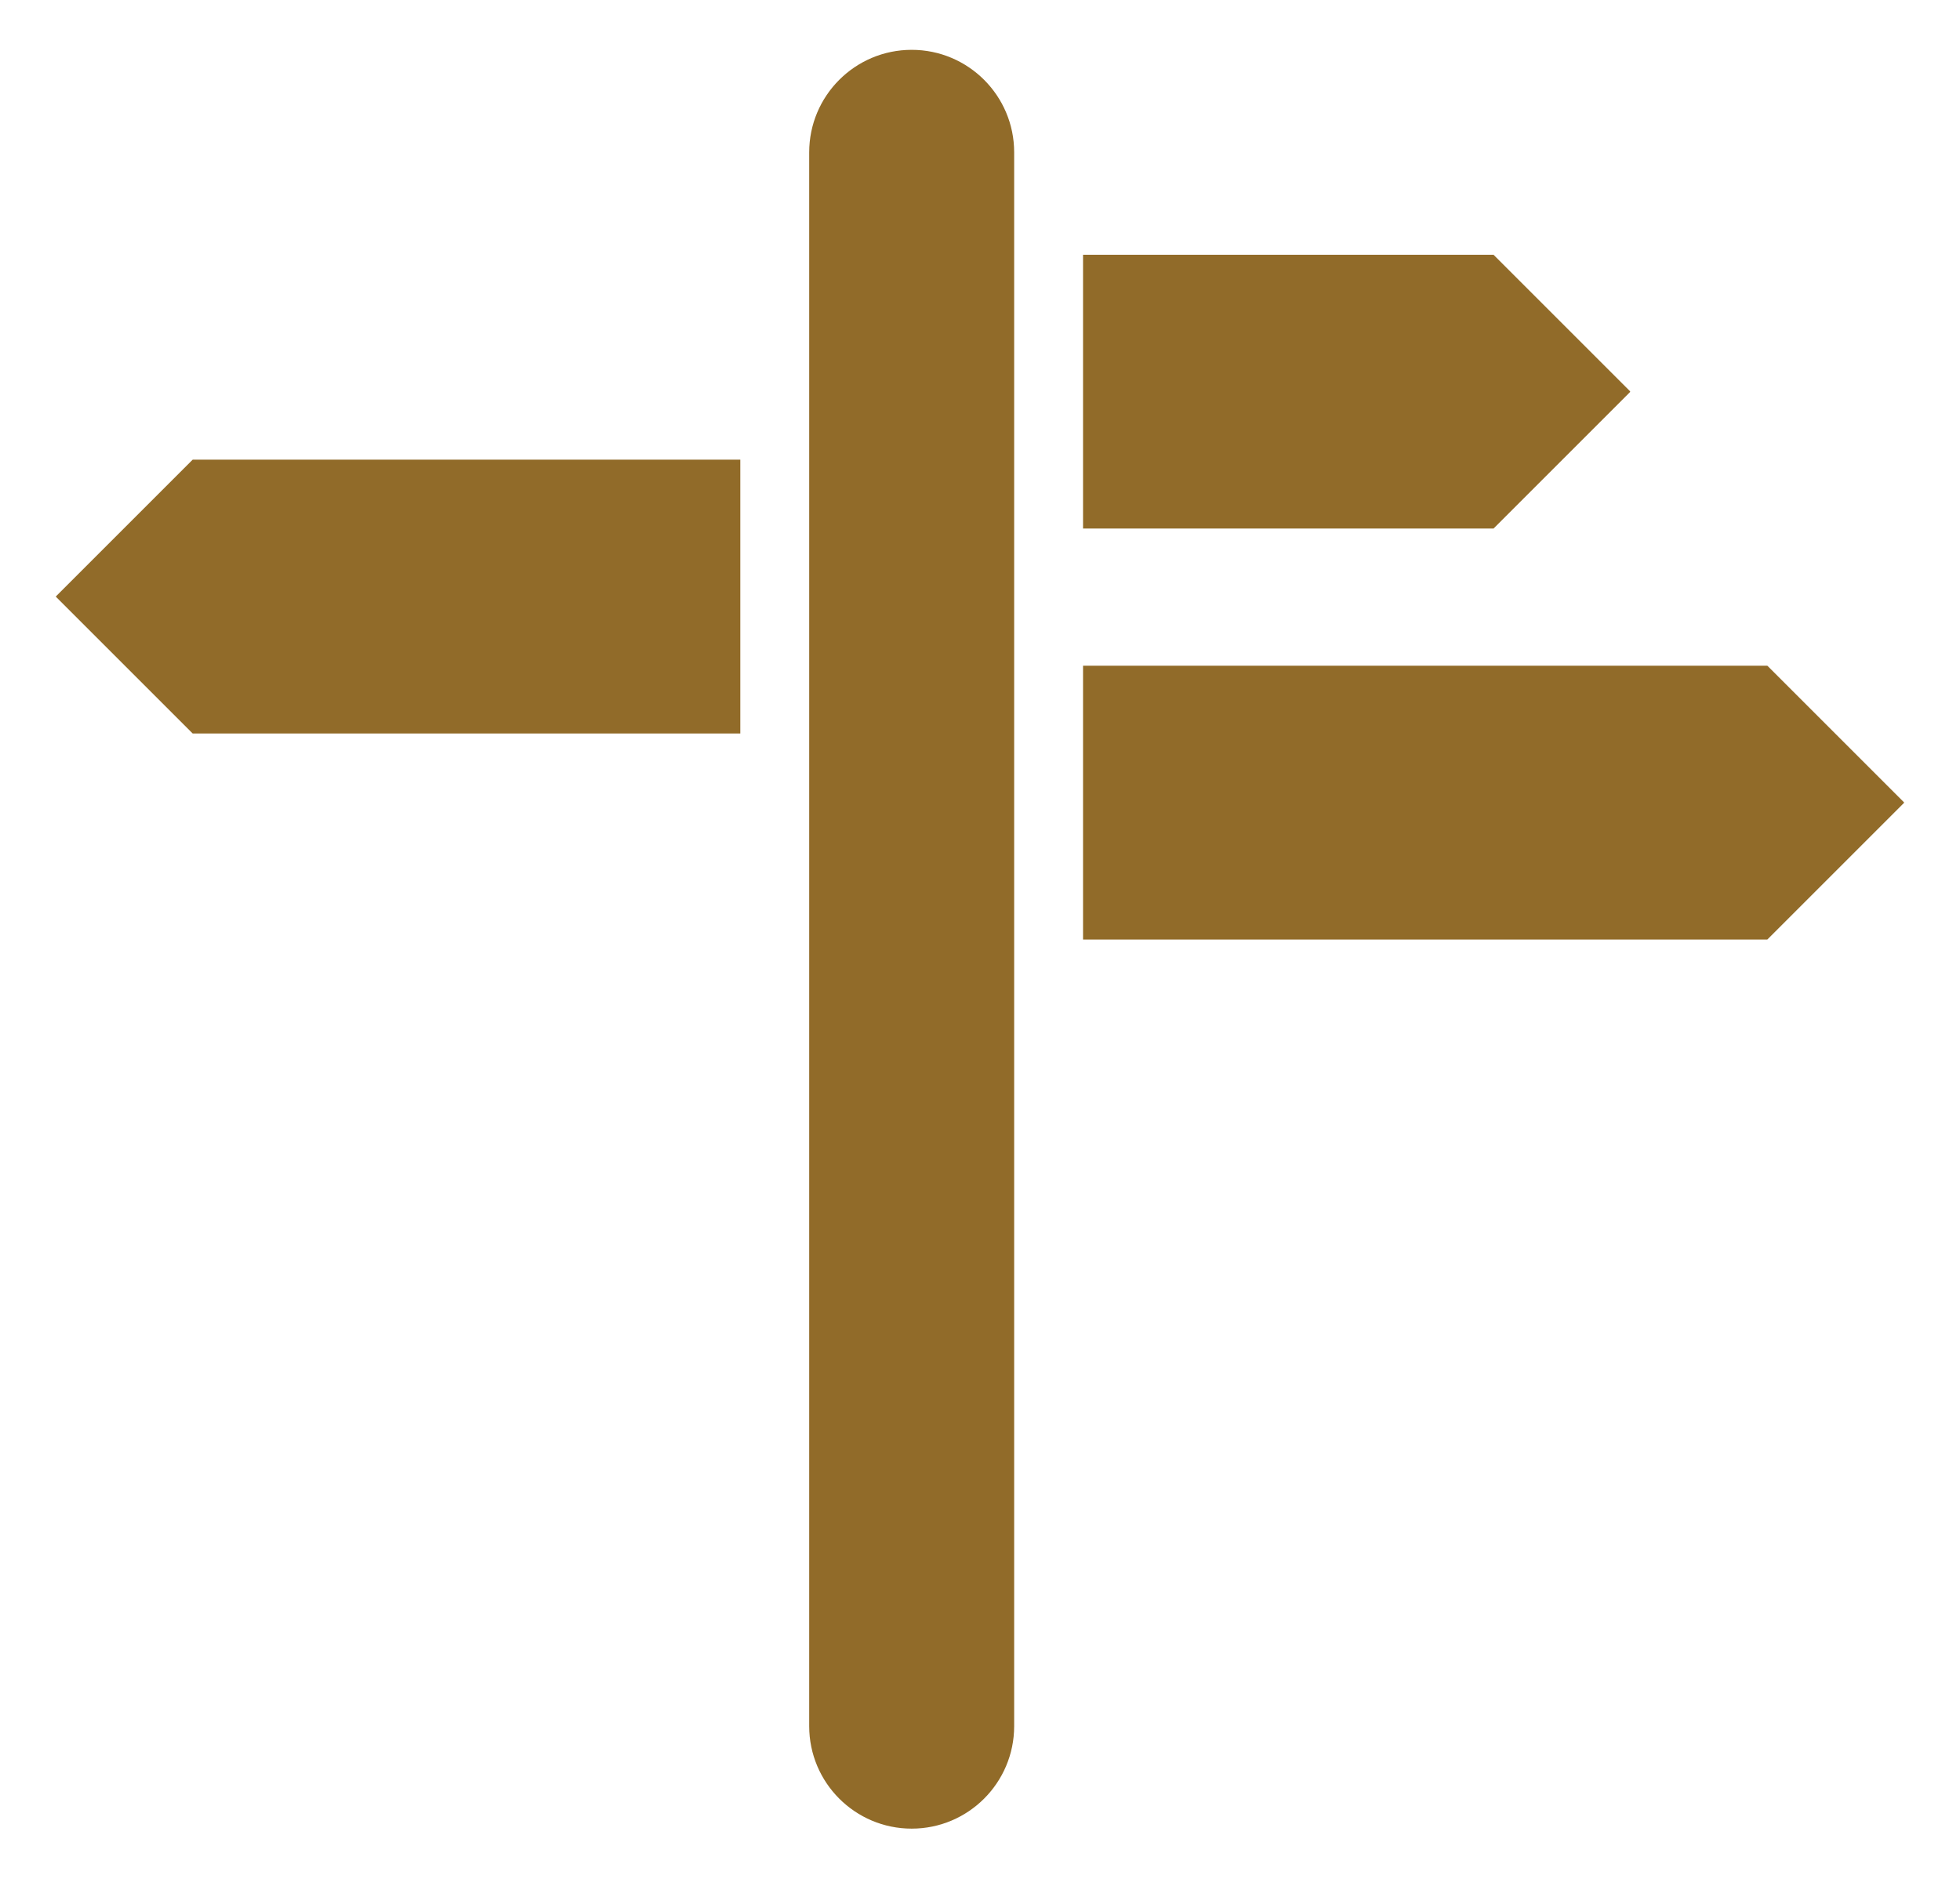
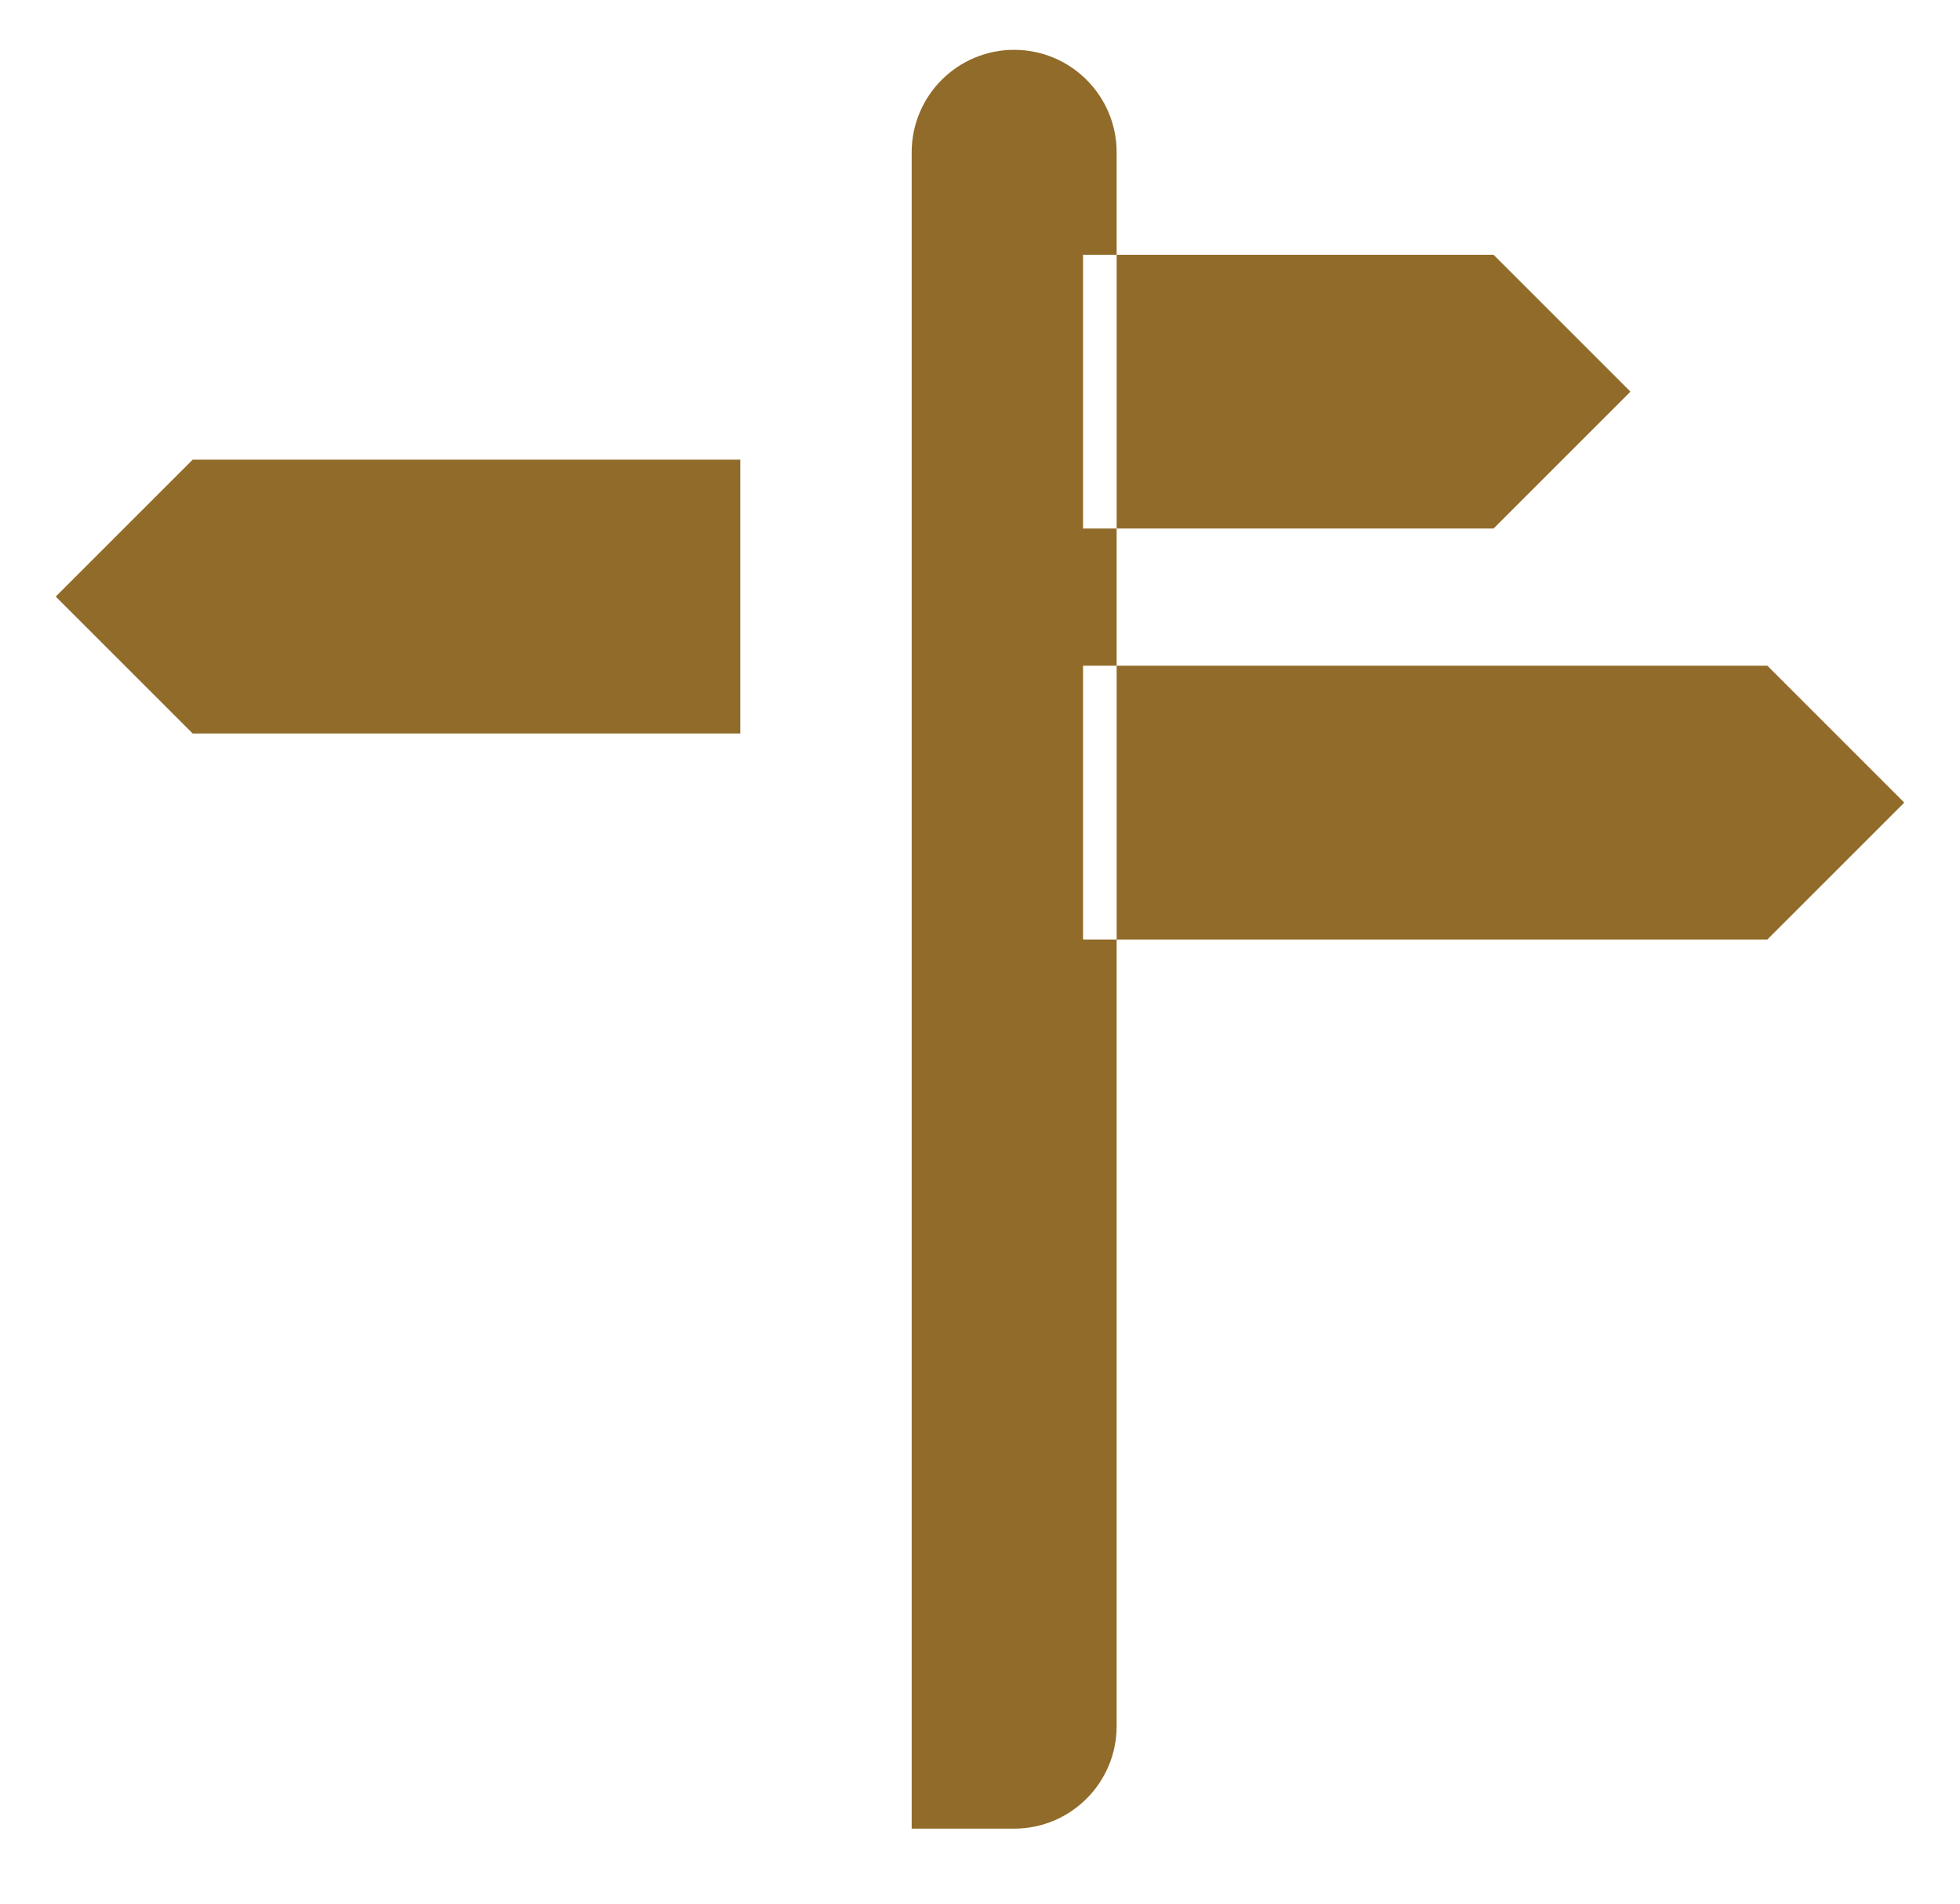
<svg xmlns="http://www.w3.org/2000/svg" viewBox="0 0 35 34">
  <defs>
    <style>
      .cls-1 {
        fill: none;
      }

      .cls-1, .cls-2 {
        stroke-width: 0px;
      }

      .cls-2 {
        fill: #916b29;
      }
    </style>
  </defs>
  <g id="Layer_43" data-name="Layer 43">
-     <rect class="cls-1" x=".44" width="34" height="34" />
-   </g>
+     </g>
  <g id="City_Centre" data-name="City Centre">
-     <path class="cls-2" d="m16.28,32.66h0c-1.01,0-1.83-.82-1.83-1.83V2.72c0-1.01.82-1.83,1.83-1.83h0c1.01,0,1.83.82,1.83,1.83v28.11c0,1.01-.82,1.83-1.83,1.83Zm17.72-18.33l-2.44-2.44h-12.22v4.89h12.22l2.44-2.44ZM1,10.66l2.44,2.44h9.78v-4.89H3.44l-2.44,2.44Zm28.11-3.67l-2.44-2.44h-7.33v4.89h7.33l2.44-2.44Z" />
+     <path class="cls-2" d="m16.28,32.66h0V2.72c0-1.01.82-1.83,1.83-1.83h0c1.01,0,1.83.82,1.83,1.83v28.11c0,1.01-.82,1.83-1.83,1.83Zm17.72-18.33l-2.44-2.44h-12.22v4.89h12.22l2.44-2.44ZM1,10.66l2.44,2.44h9.78v-4.89H3.44l-2.44,2.44Zm28.11-3.67l-2.44-2.44h-7.33v4.89h7.33l2.44-2.44Z" />
  </g>
</svg>